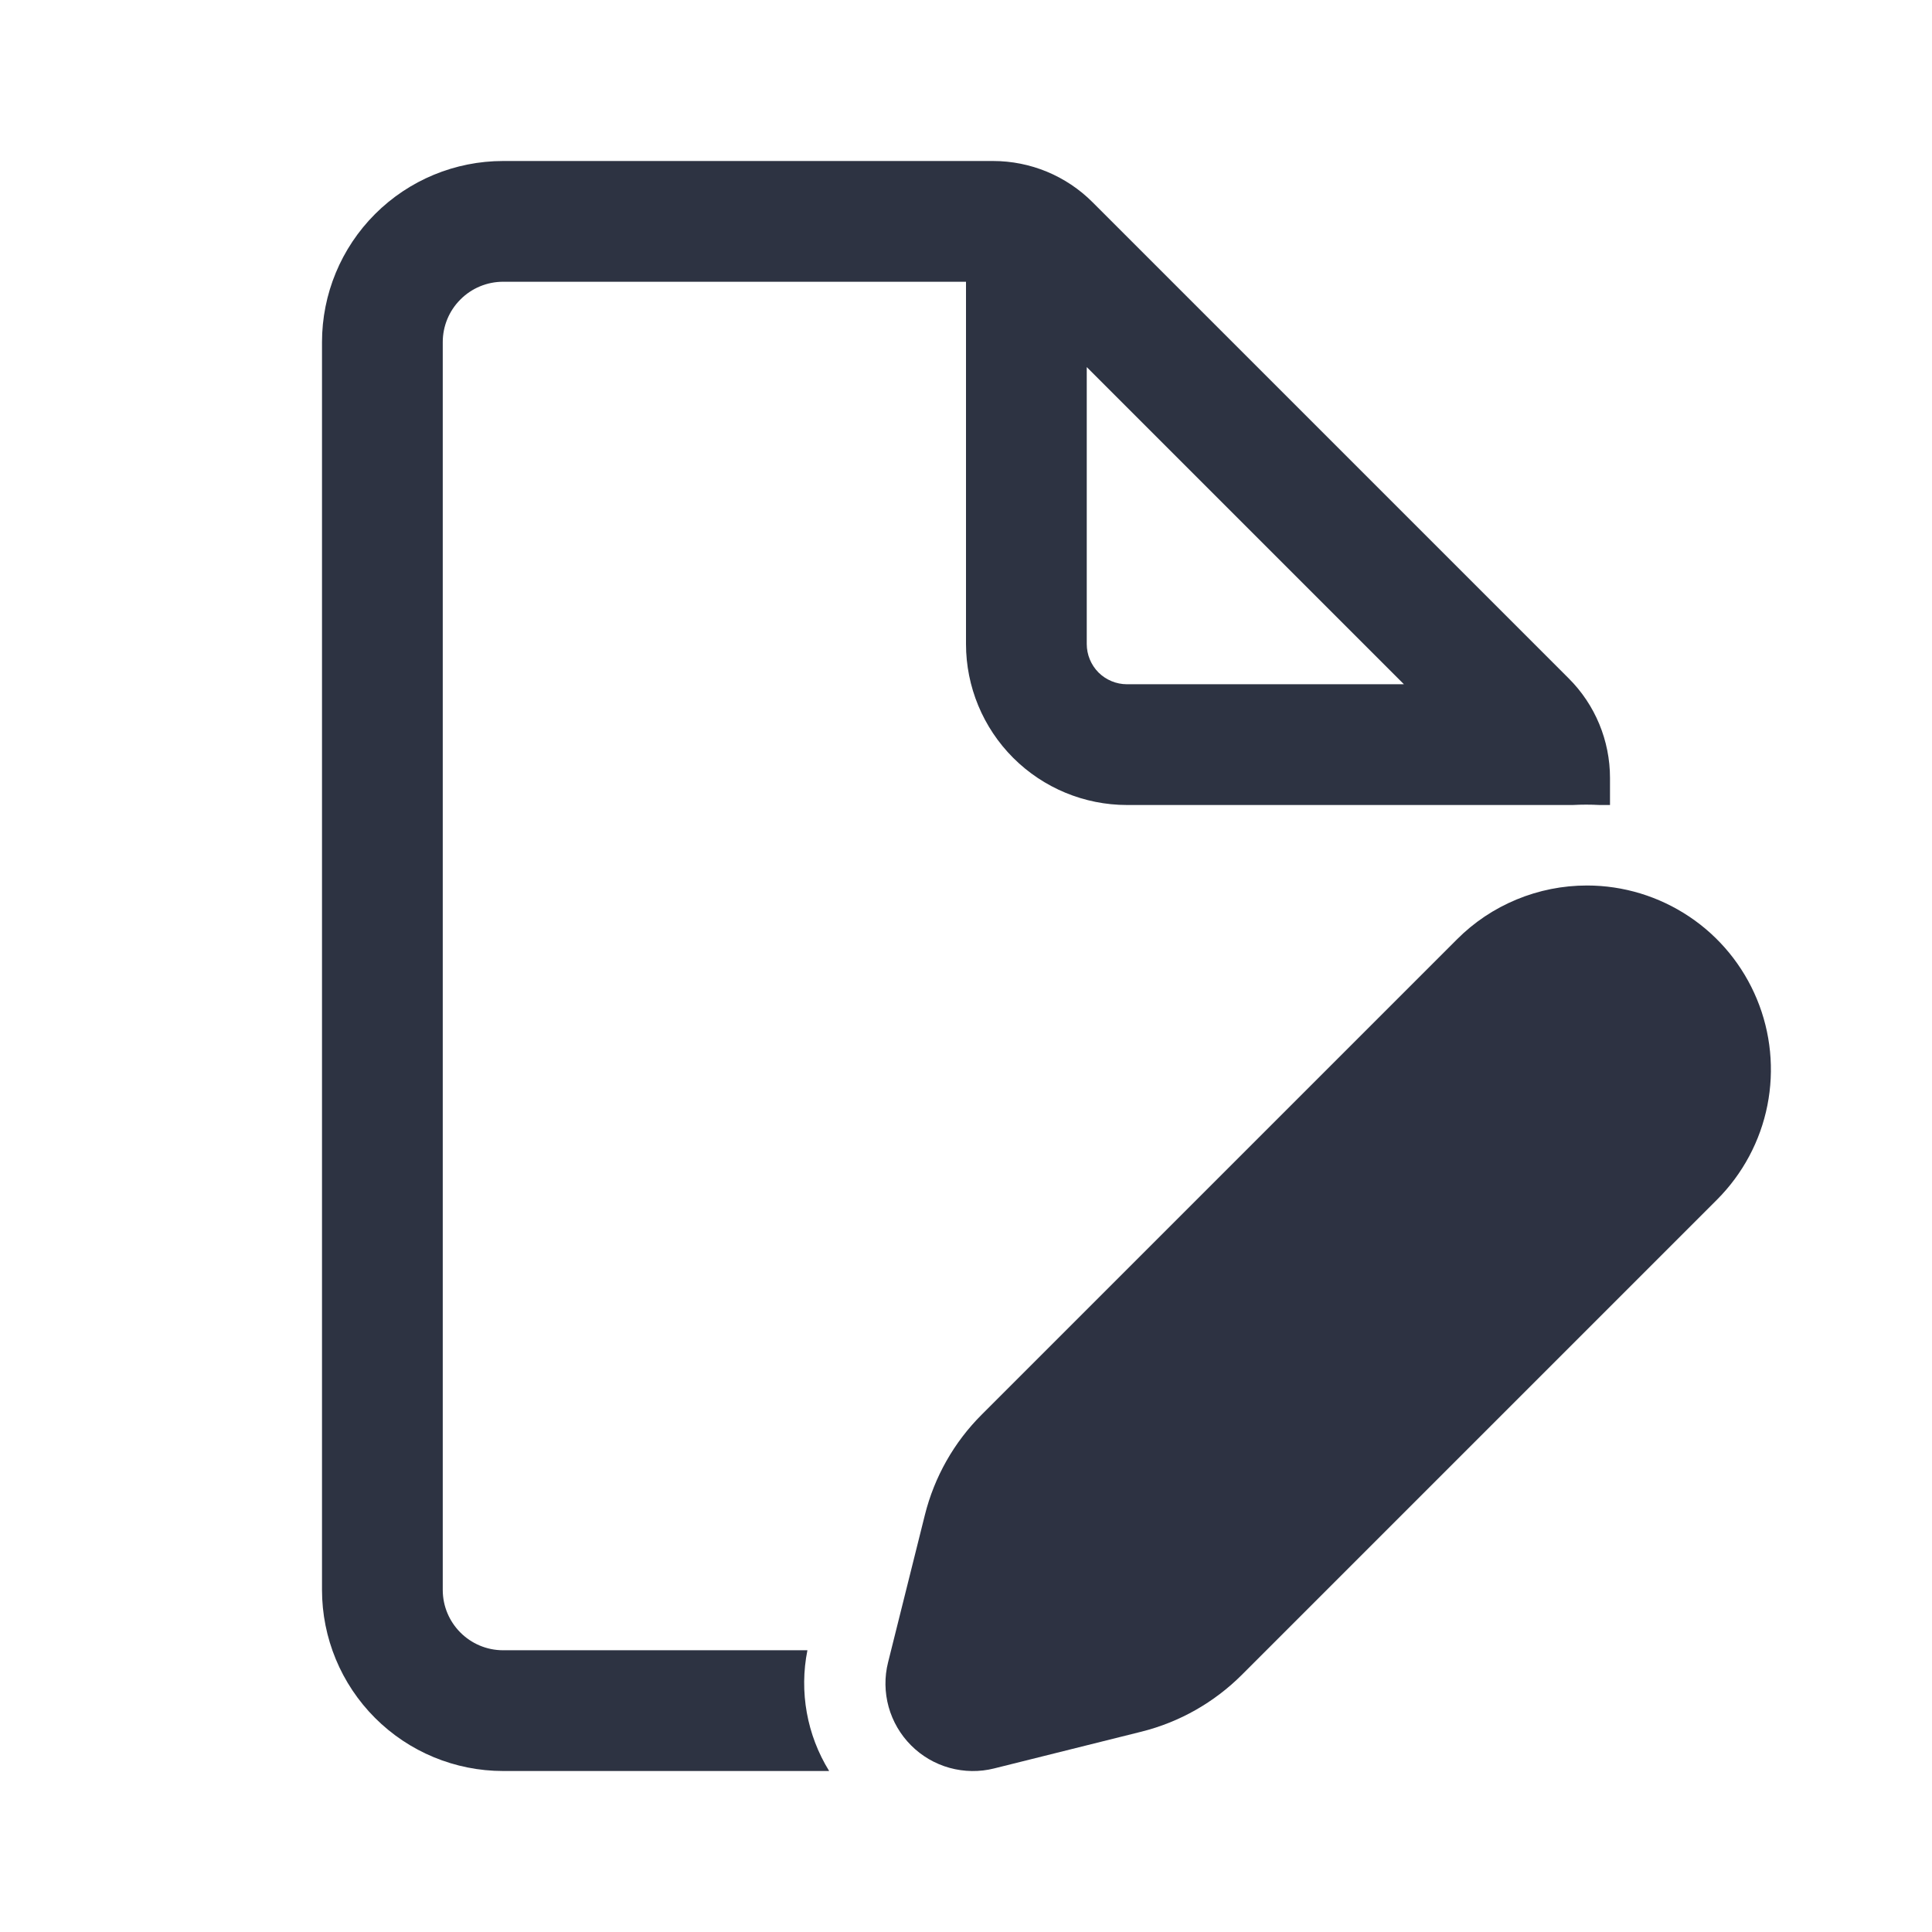
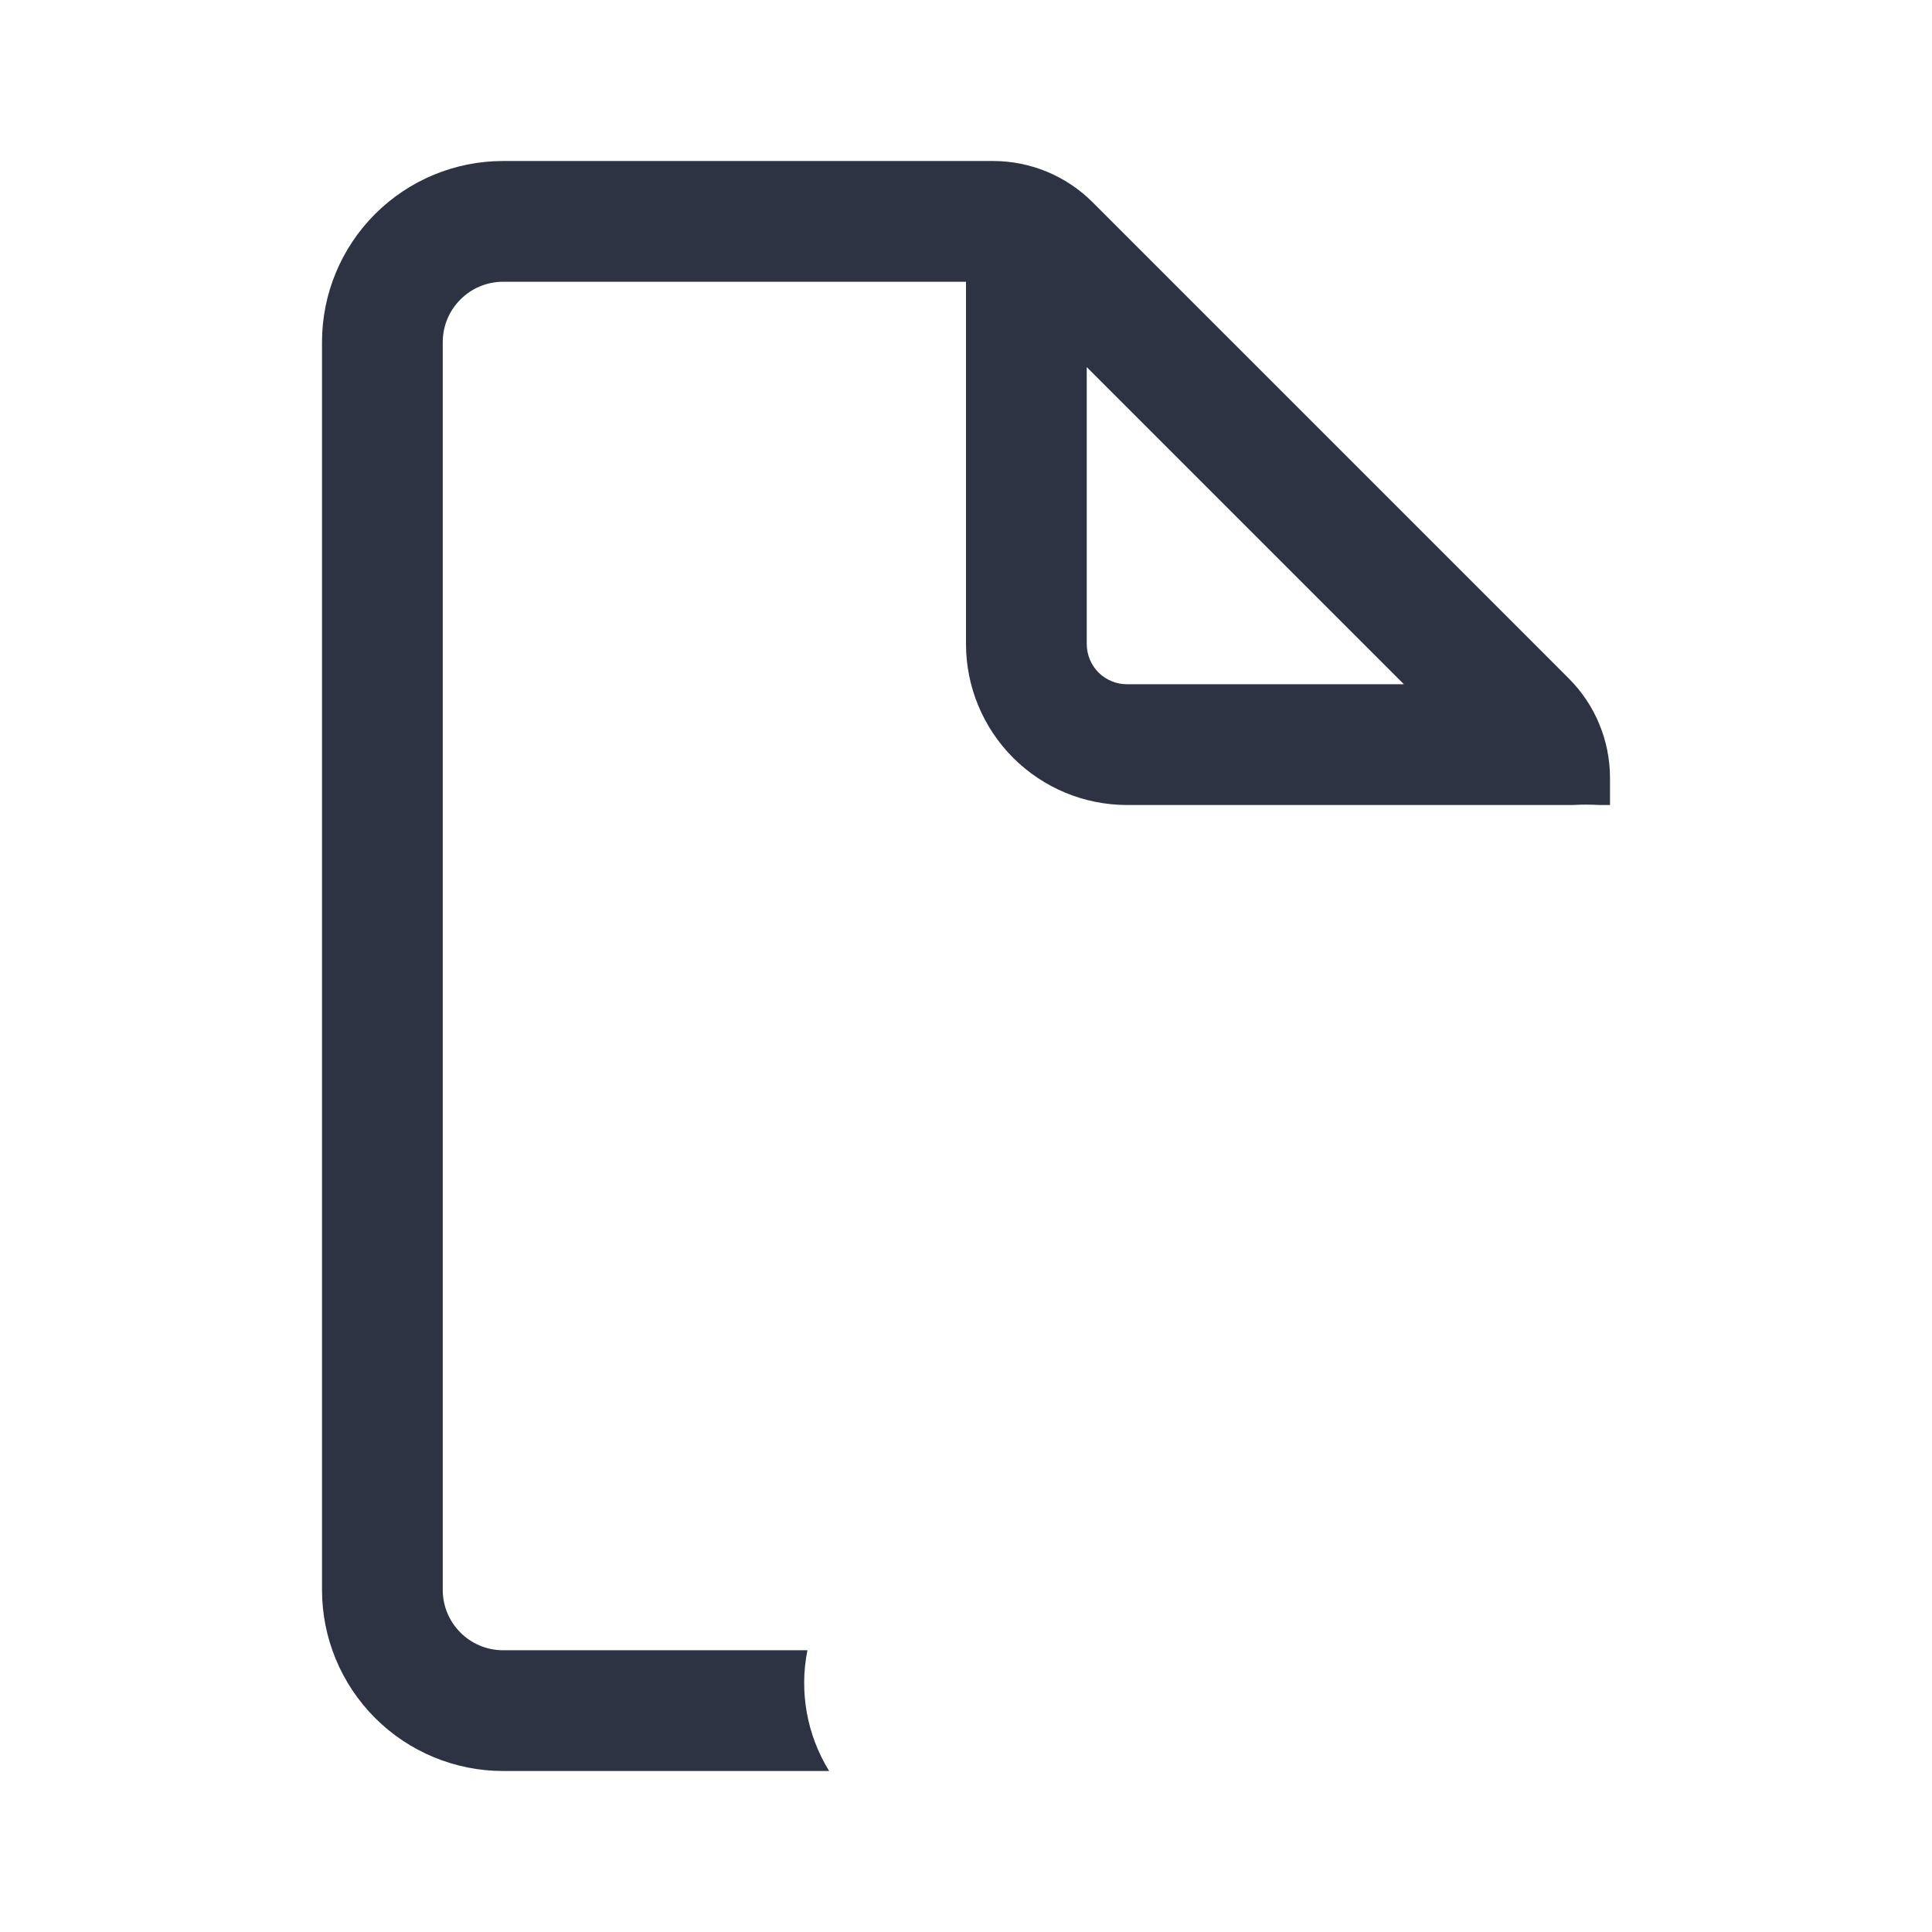
<svg xmlns="http://www.w3.org/2000/svg" width="24" height="24" viewBox="0 0 24 24" fill="none">
  <path d="M6.25 3.5C6.051 3.5 5.86 3.579 5.72 3.72C5.579 3.86 5.5 4.051 5.5 4.25V19.75C5.5 20.164 5.836 20.5 6.25 20.5H10.03C9.927 21.016 10.023 21.552 10.3 22H6.25C5.653 22 5.081 21.763 4.659 21.341C4.237 20.919 4 20.347 4 19.75V4.25C4 3.653 4.237 3.081 4.659 2.659C5.081 2.237 5.653 2 6.25 2H12.336C12.8 2 13.245 2.184 13.573 2.513L19.487 8.427C19.816 8.755 20 9.2 20 9.664V10H19.87C19.759 9.994 19.649 9.994 19.538 10H14C13.47 10 12.961 9.789 12.586 9.414C12.211 9.039 12 8.53 12 8V3.5H6.25ZM13.5 4.56V8C13.5 8.133 13.553 8.26 13.646 8.354C13.74 8.447 13.867 8.5 14 8.5H17.44L13.5 4.56Z" fill="#2D3342" />
-   <path d="M19.713 11H19.715C20.167 11 20.608 11.135 20.984 11.386C21.36 11.637 21.652 11.994 21.825 12.412C21.998 12.829 22.043 13.289 21.955 13.732C21.867 14.175 21.649 14.582 21.33 14.902L15.428 20.804C15.084 21.148 14.653 21.393 14.181 21.511L12.35 21.968C12.168 22.014 11.977 22.011 11.796 21.961C11.615 21.911 11.451 21.815 11.318 21.682C11.185 21.549 11.089 21.384 11.039 21.204C10.989 21.023 10.986 20.832 11.032 20.65L11.489 18.82C11.607 18.347 11.851 17.916 12.196 17.572L18.098 11.67C18.31 11.457 18.561 11.289 18.839 11.174C19.116 11.059 19.413 11 19.713 11Z" fill="#2D3242" />
</svg>